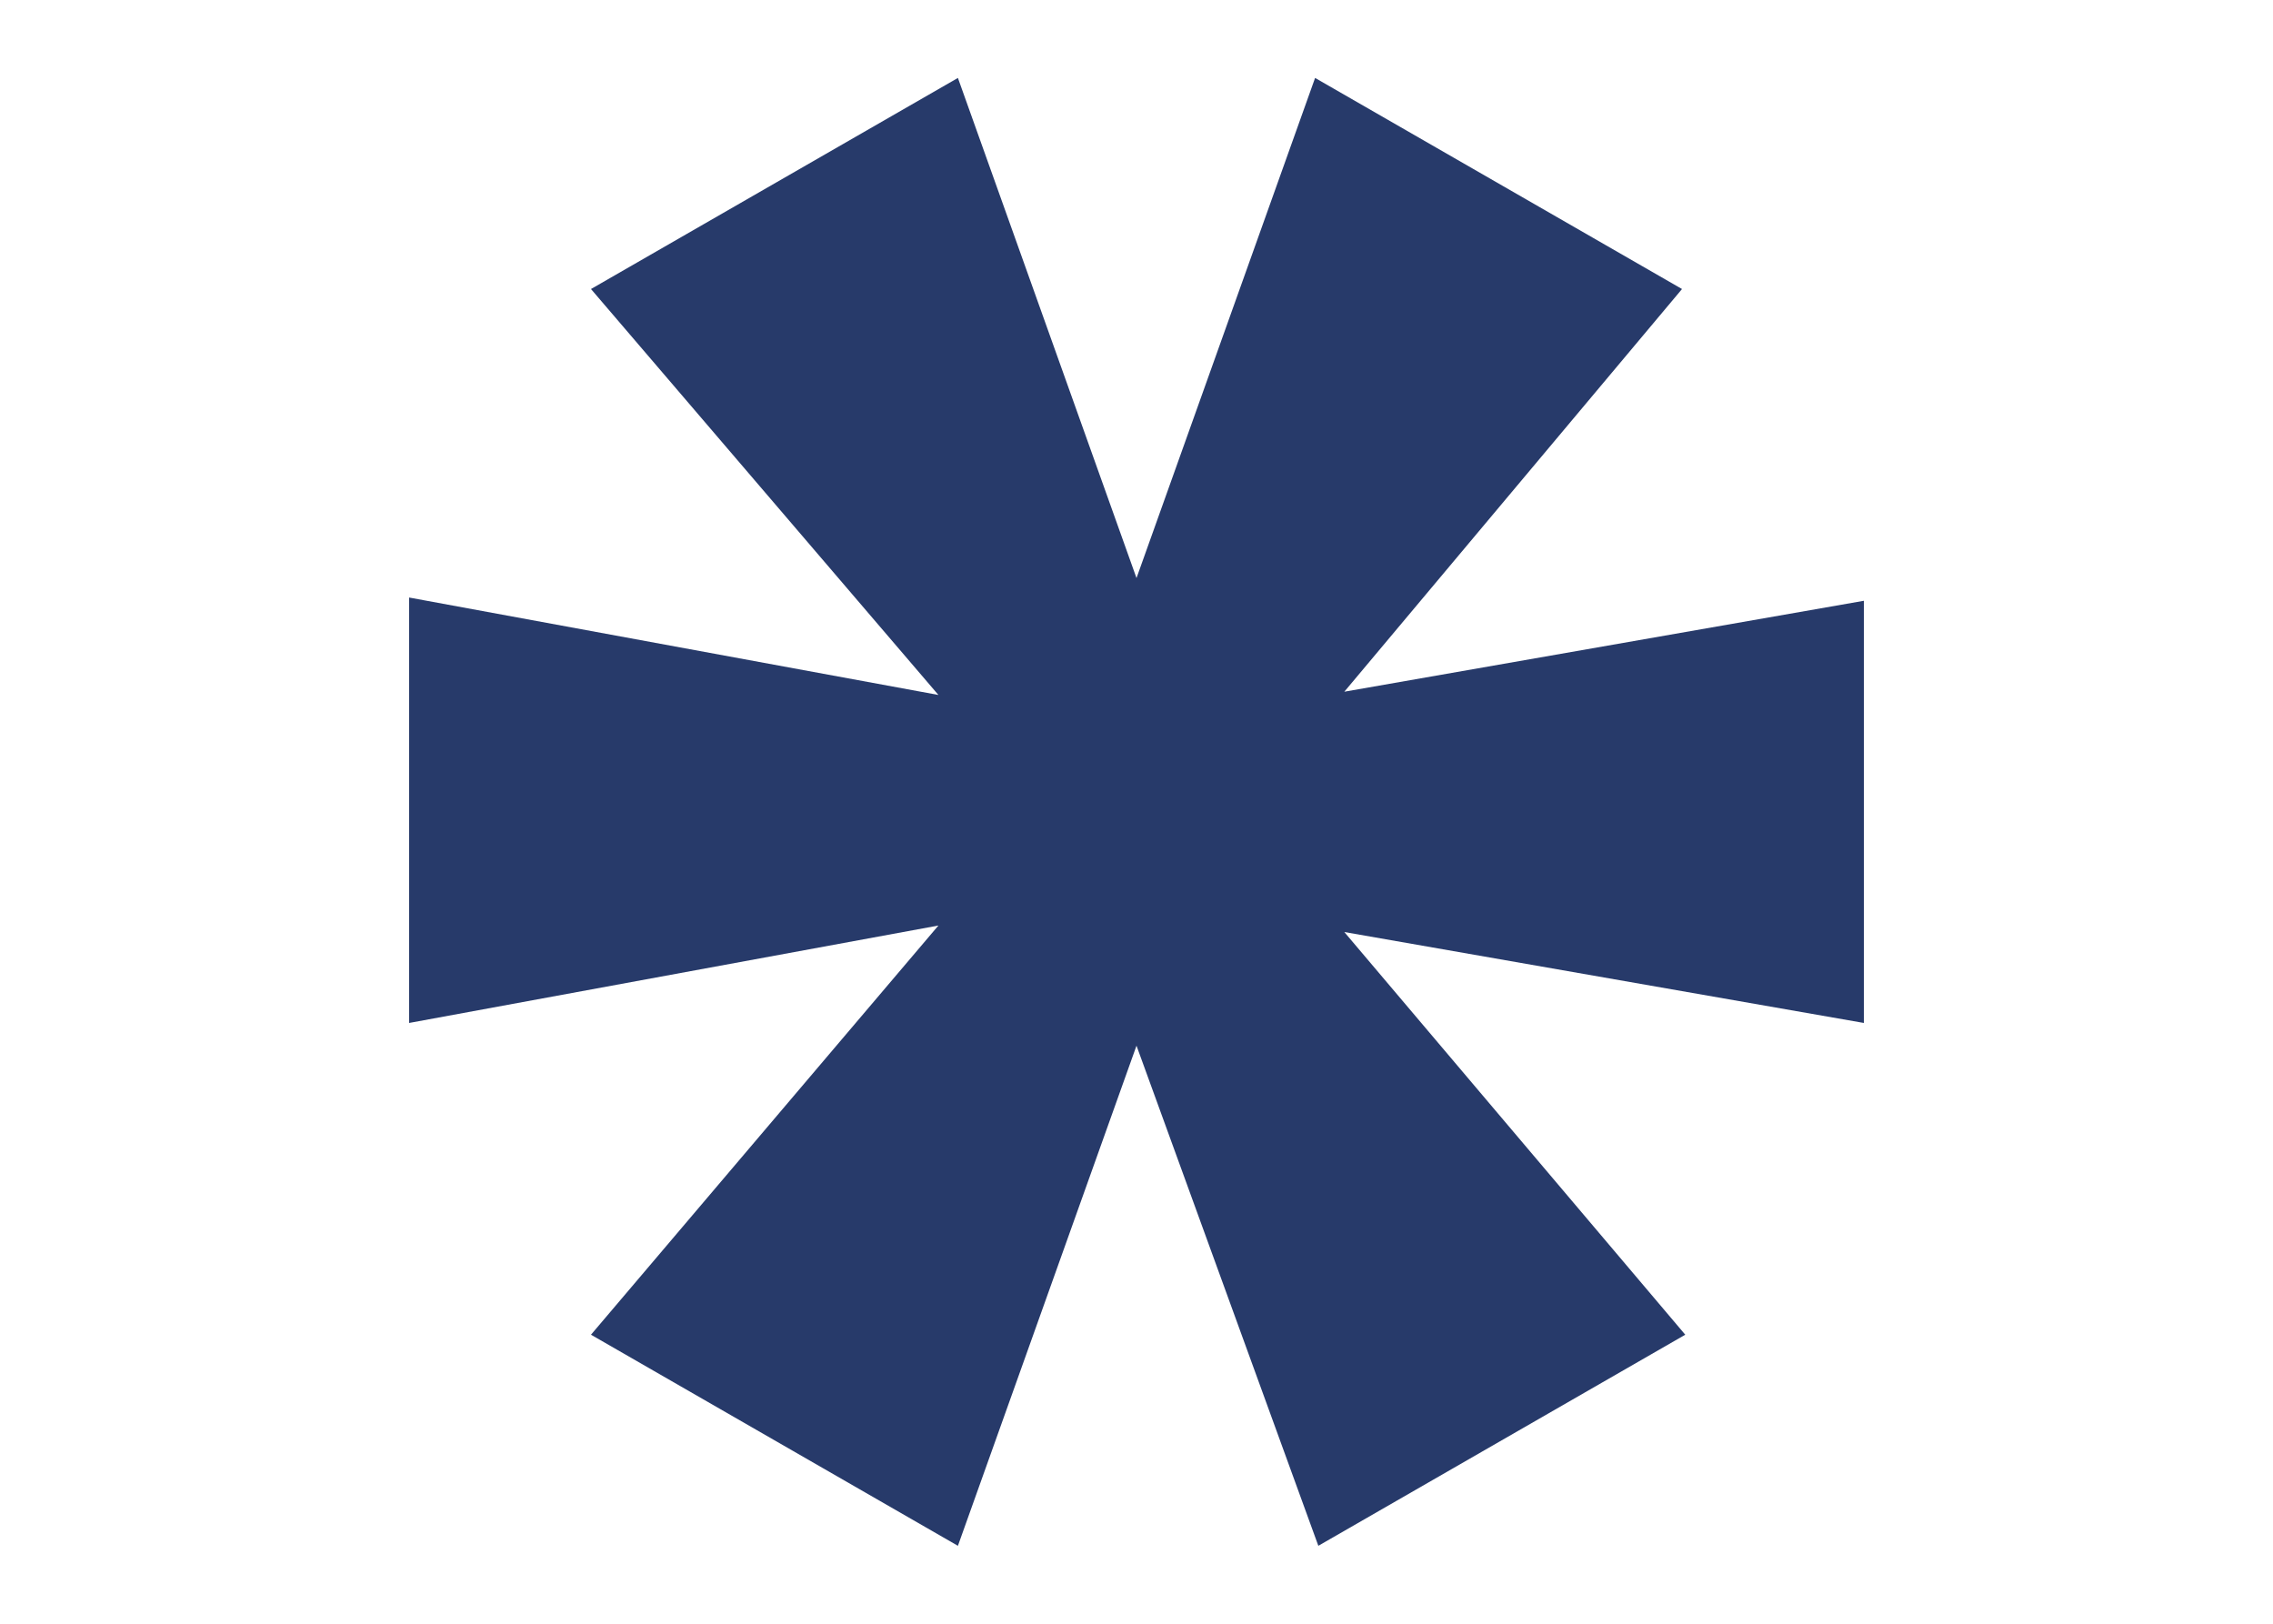
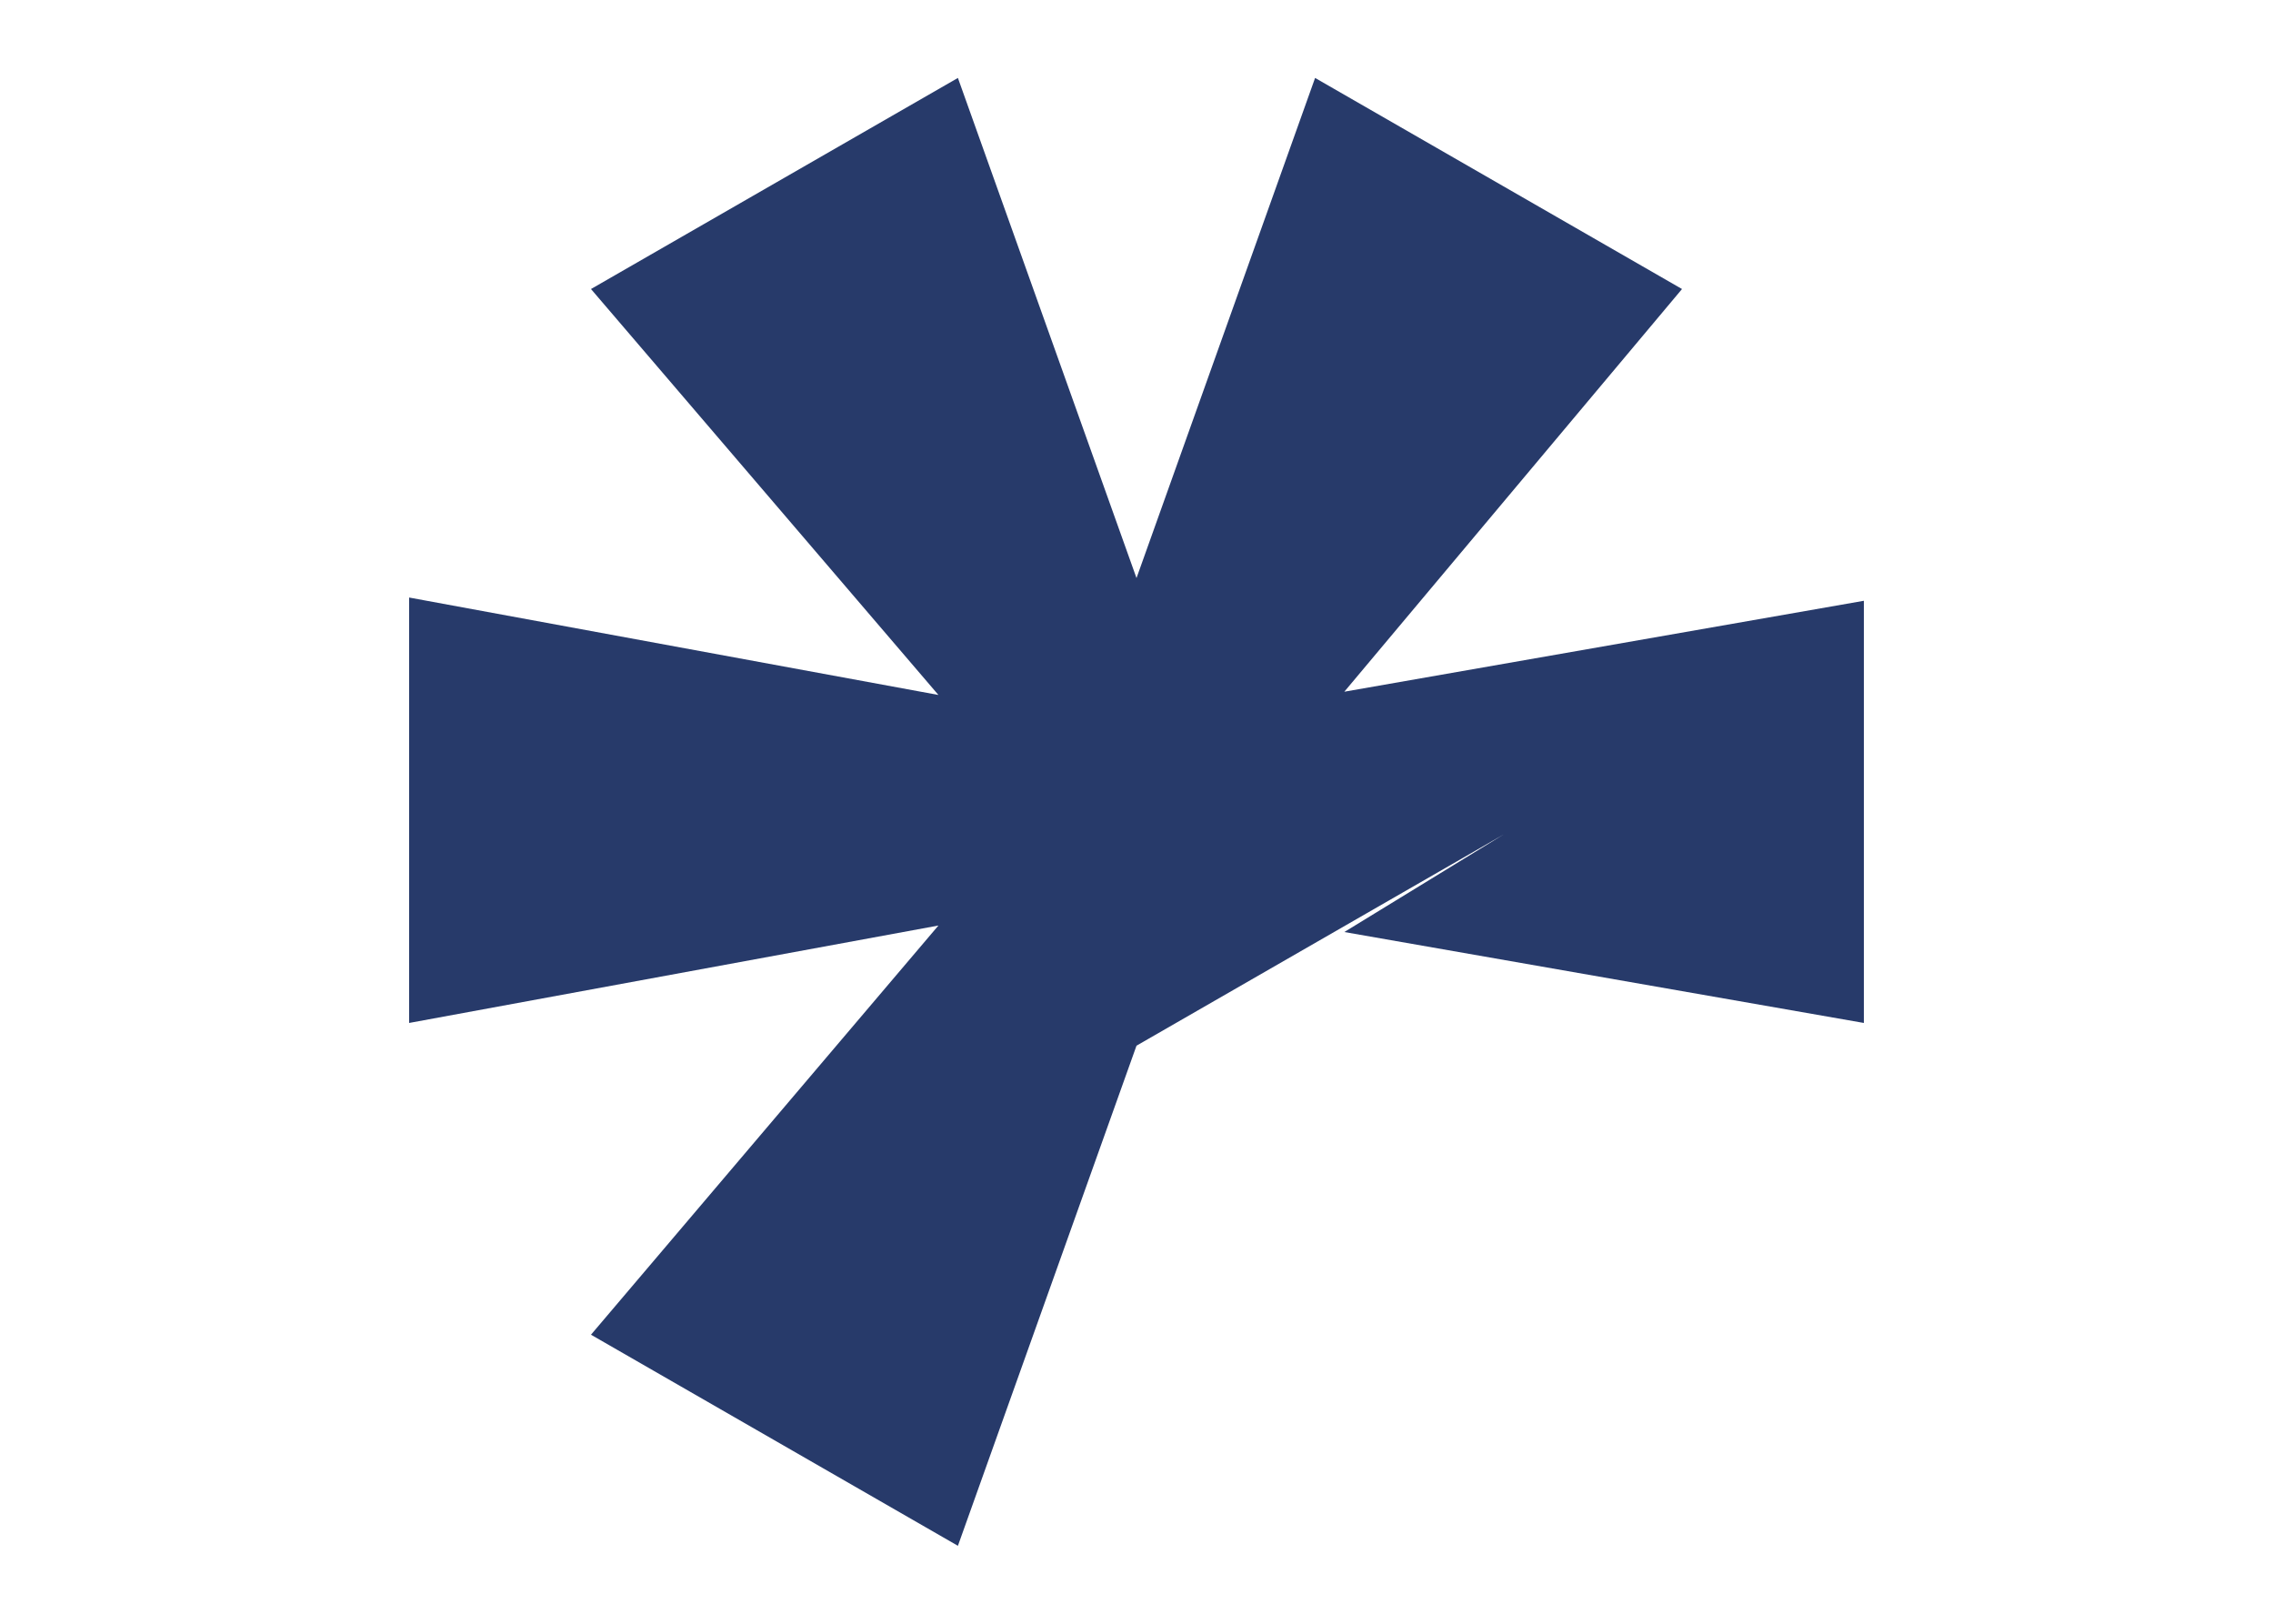
<svg xmlns="http://www.w3.org/2000/svg" version="1.1" id="Capa_1" x="0px" y="0px" viewBox="0 0 70 50" style="enable-background:new 0 0 70 50;" xml:space="preserve">
  <style type="text/css">
	.st0{fill:#273A6A;}
</style>
-   <path class="st0" d="M51.8,8.9L40.5,2.4L35,17.8L29.5,2.4L18.2,8.9l10.7,12.5l-16.3-3v13.1l16.3-3L18.2,41.1l11.3,6.5L35,32.2  l5.6,15.4l11.3-6.5L41.4,28.7l16,2.8V18.5l-16,2.8L51.8,8.9z" />
+   <path class="st0" d="M51.8,8.9L40.5,2.4L35,17.8L29.5,2.4L18.2,8.9l10.7,12.5l-16.3-3v13.1l16.3-3L18.2,41.1l11.3,6.5L35,32.2  l11.3-6.5L41.4,28.7l16,2.8V18.5l-16,2.8L51.8,8.9z" />
</svg>